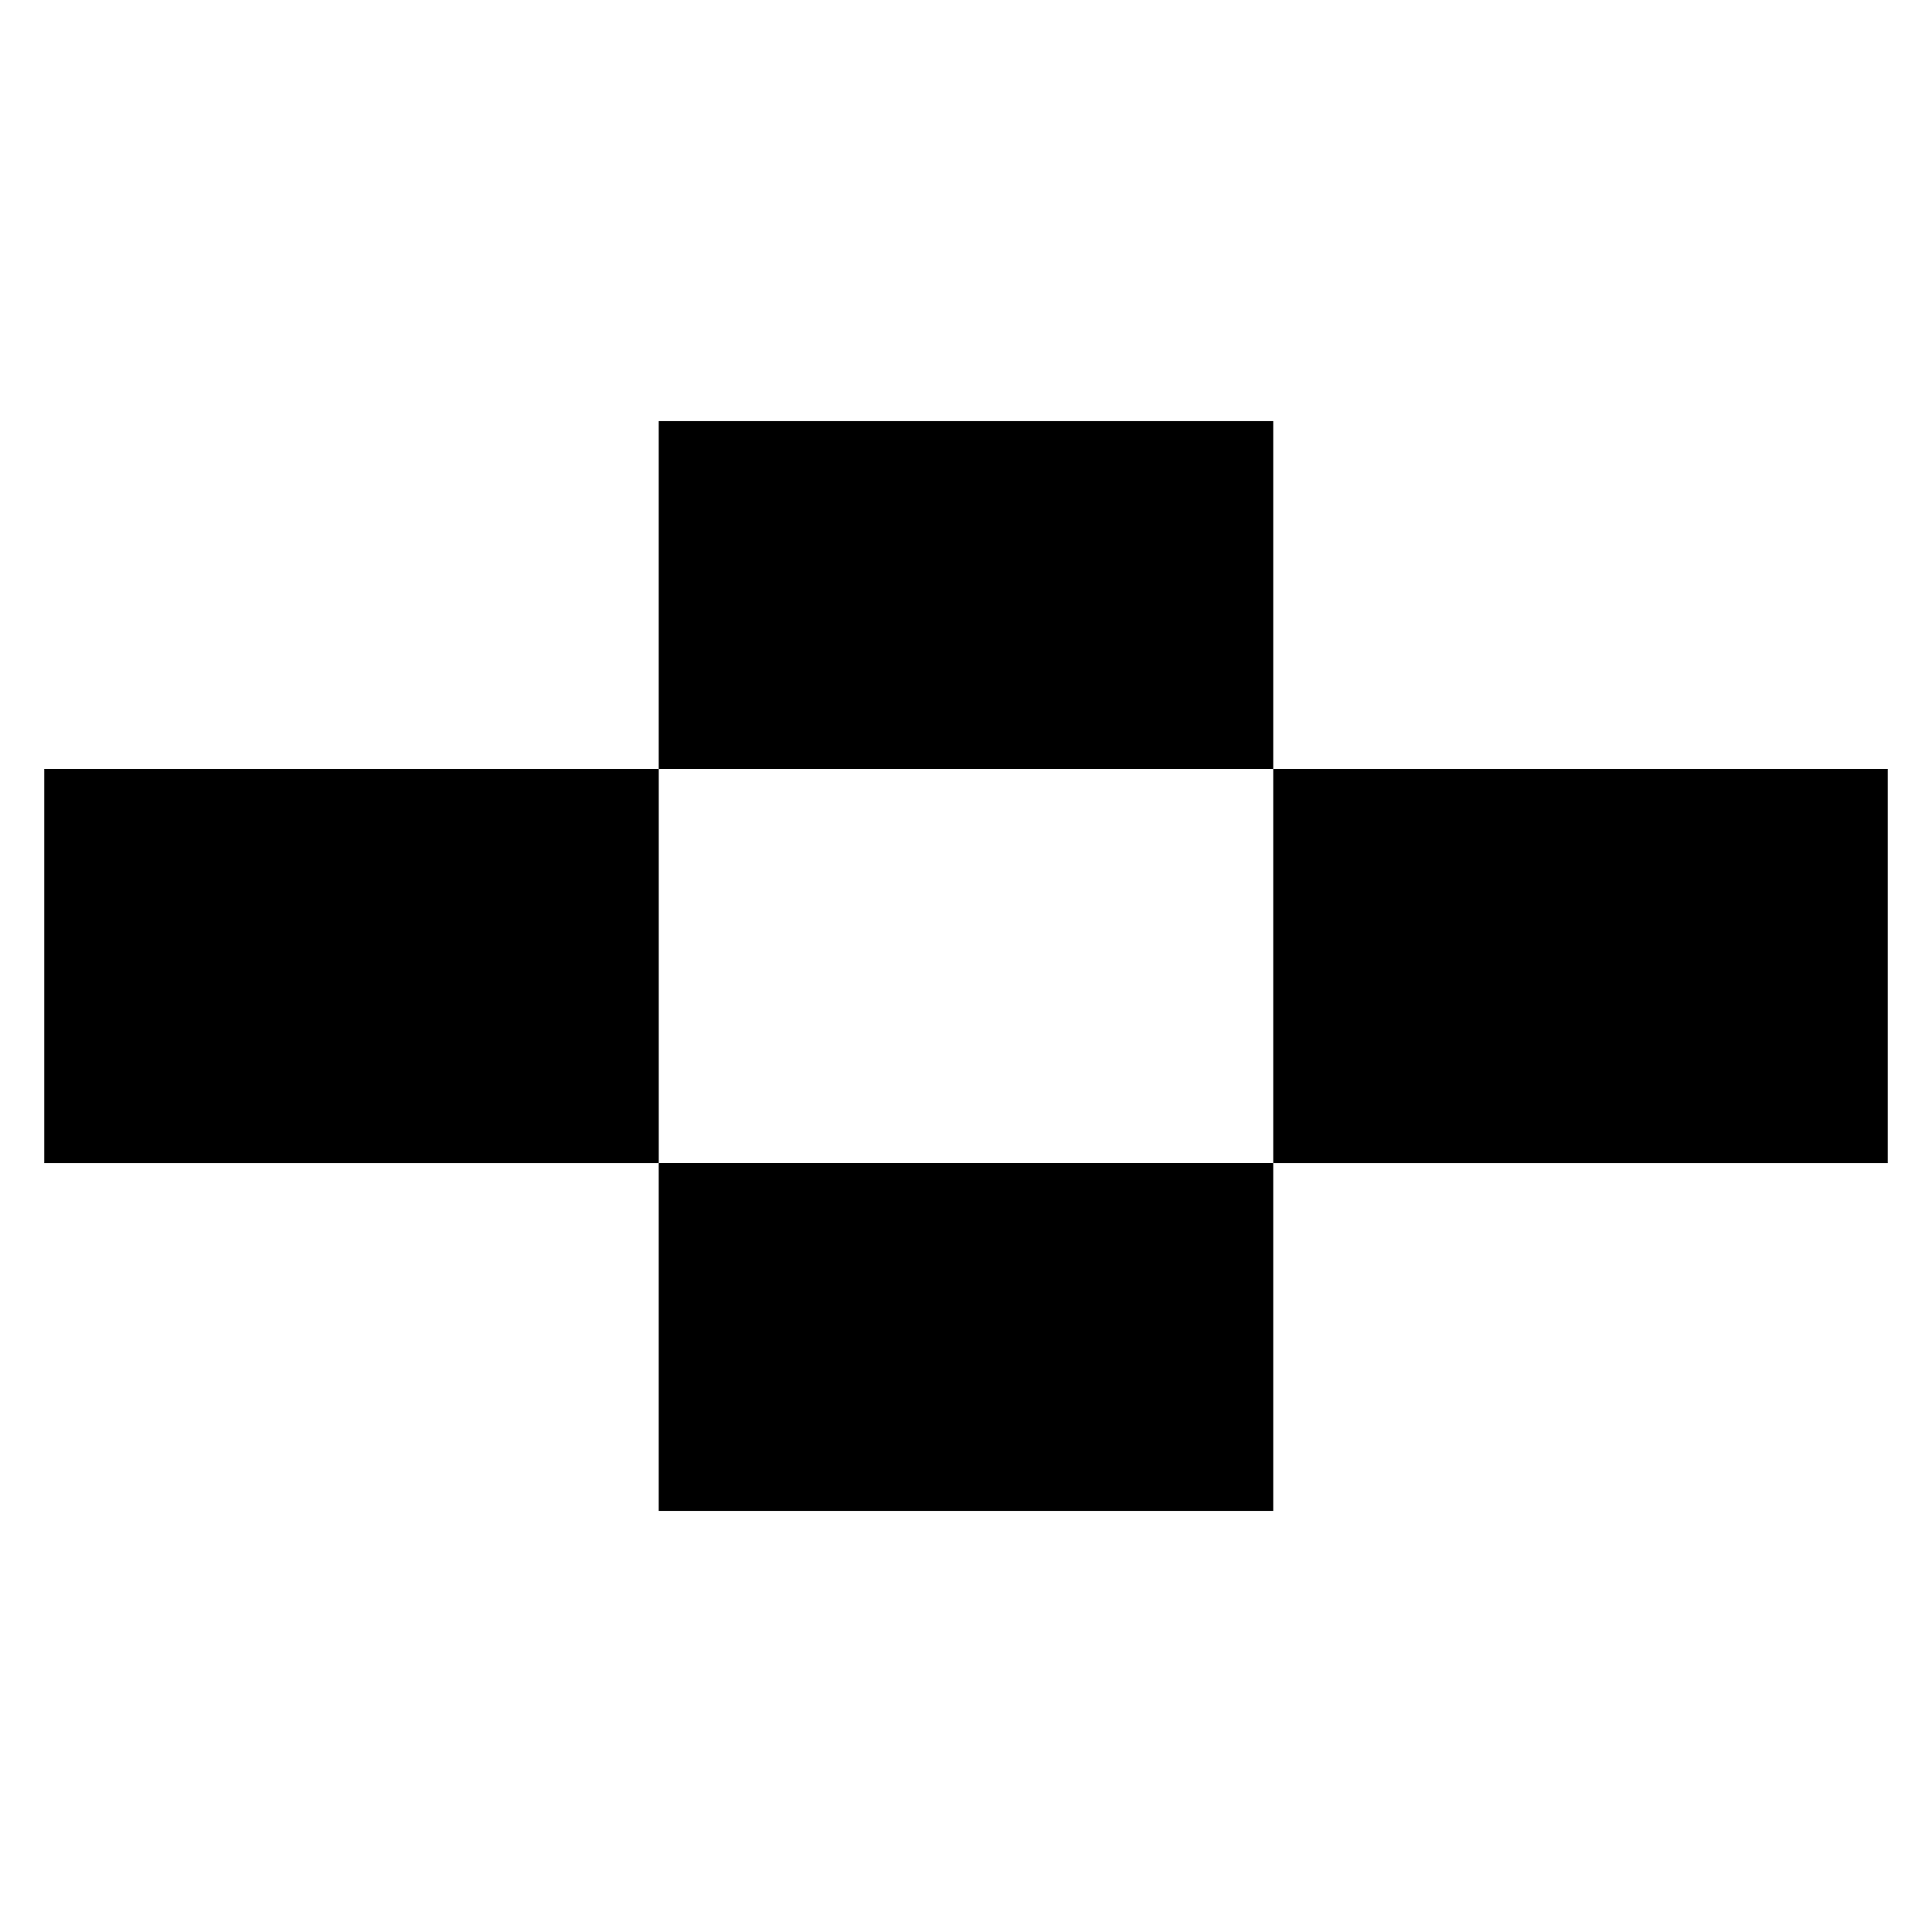
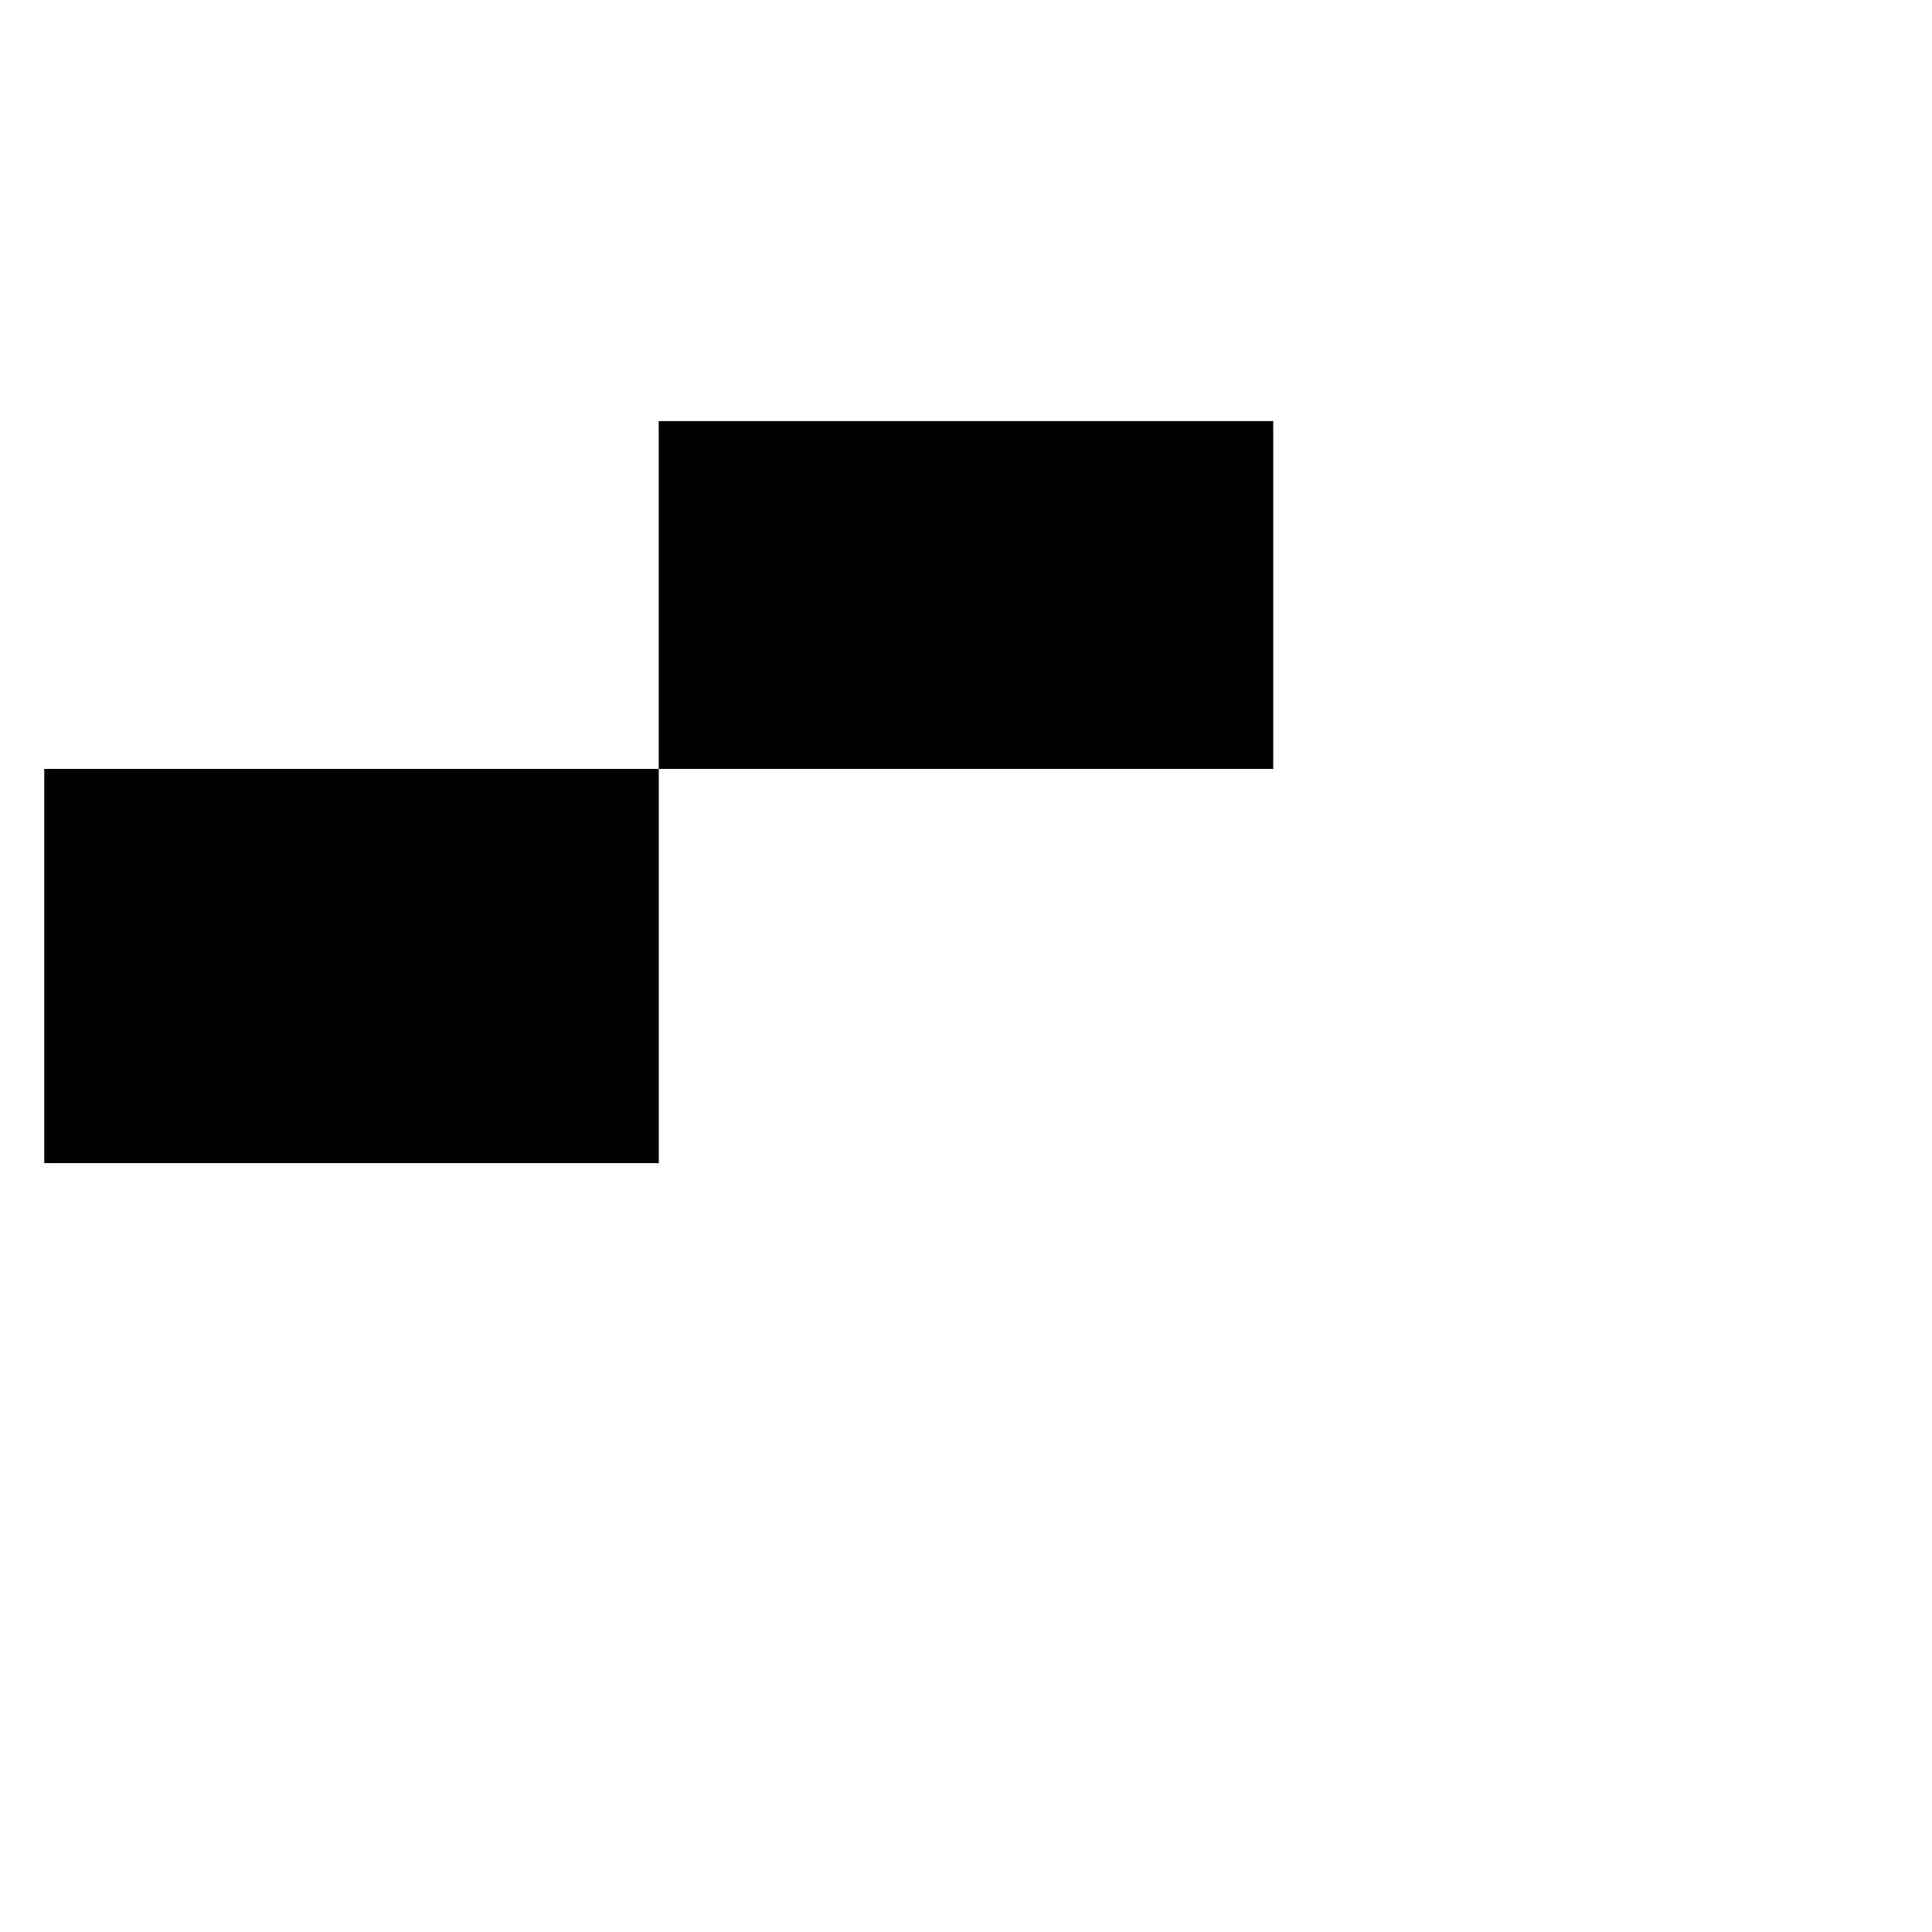
<svg xmlns="http://www.w3.org/2000/svg" fill="#000000" width="800px" height="800px" version="1.1" viewBox="144 144 512 512">
  <g>
-     <path d="m481.42 347.77h162.85v104.47h-162.85z" />
    <path d="m155.73 347.77h162.85v104.47h-162.85z" />
    <path d="m318.57 255.59h162.85v92.18h-162.85z" />
-     <path d="m318.57 452.23h162.85v92.18h-162.85z" />
  </g>
</svg>